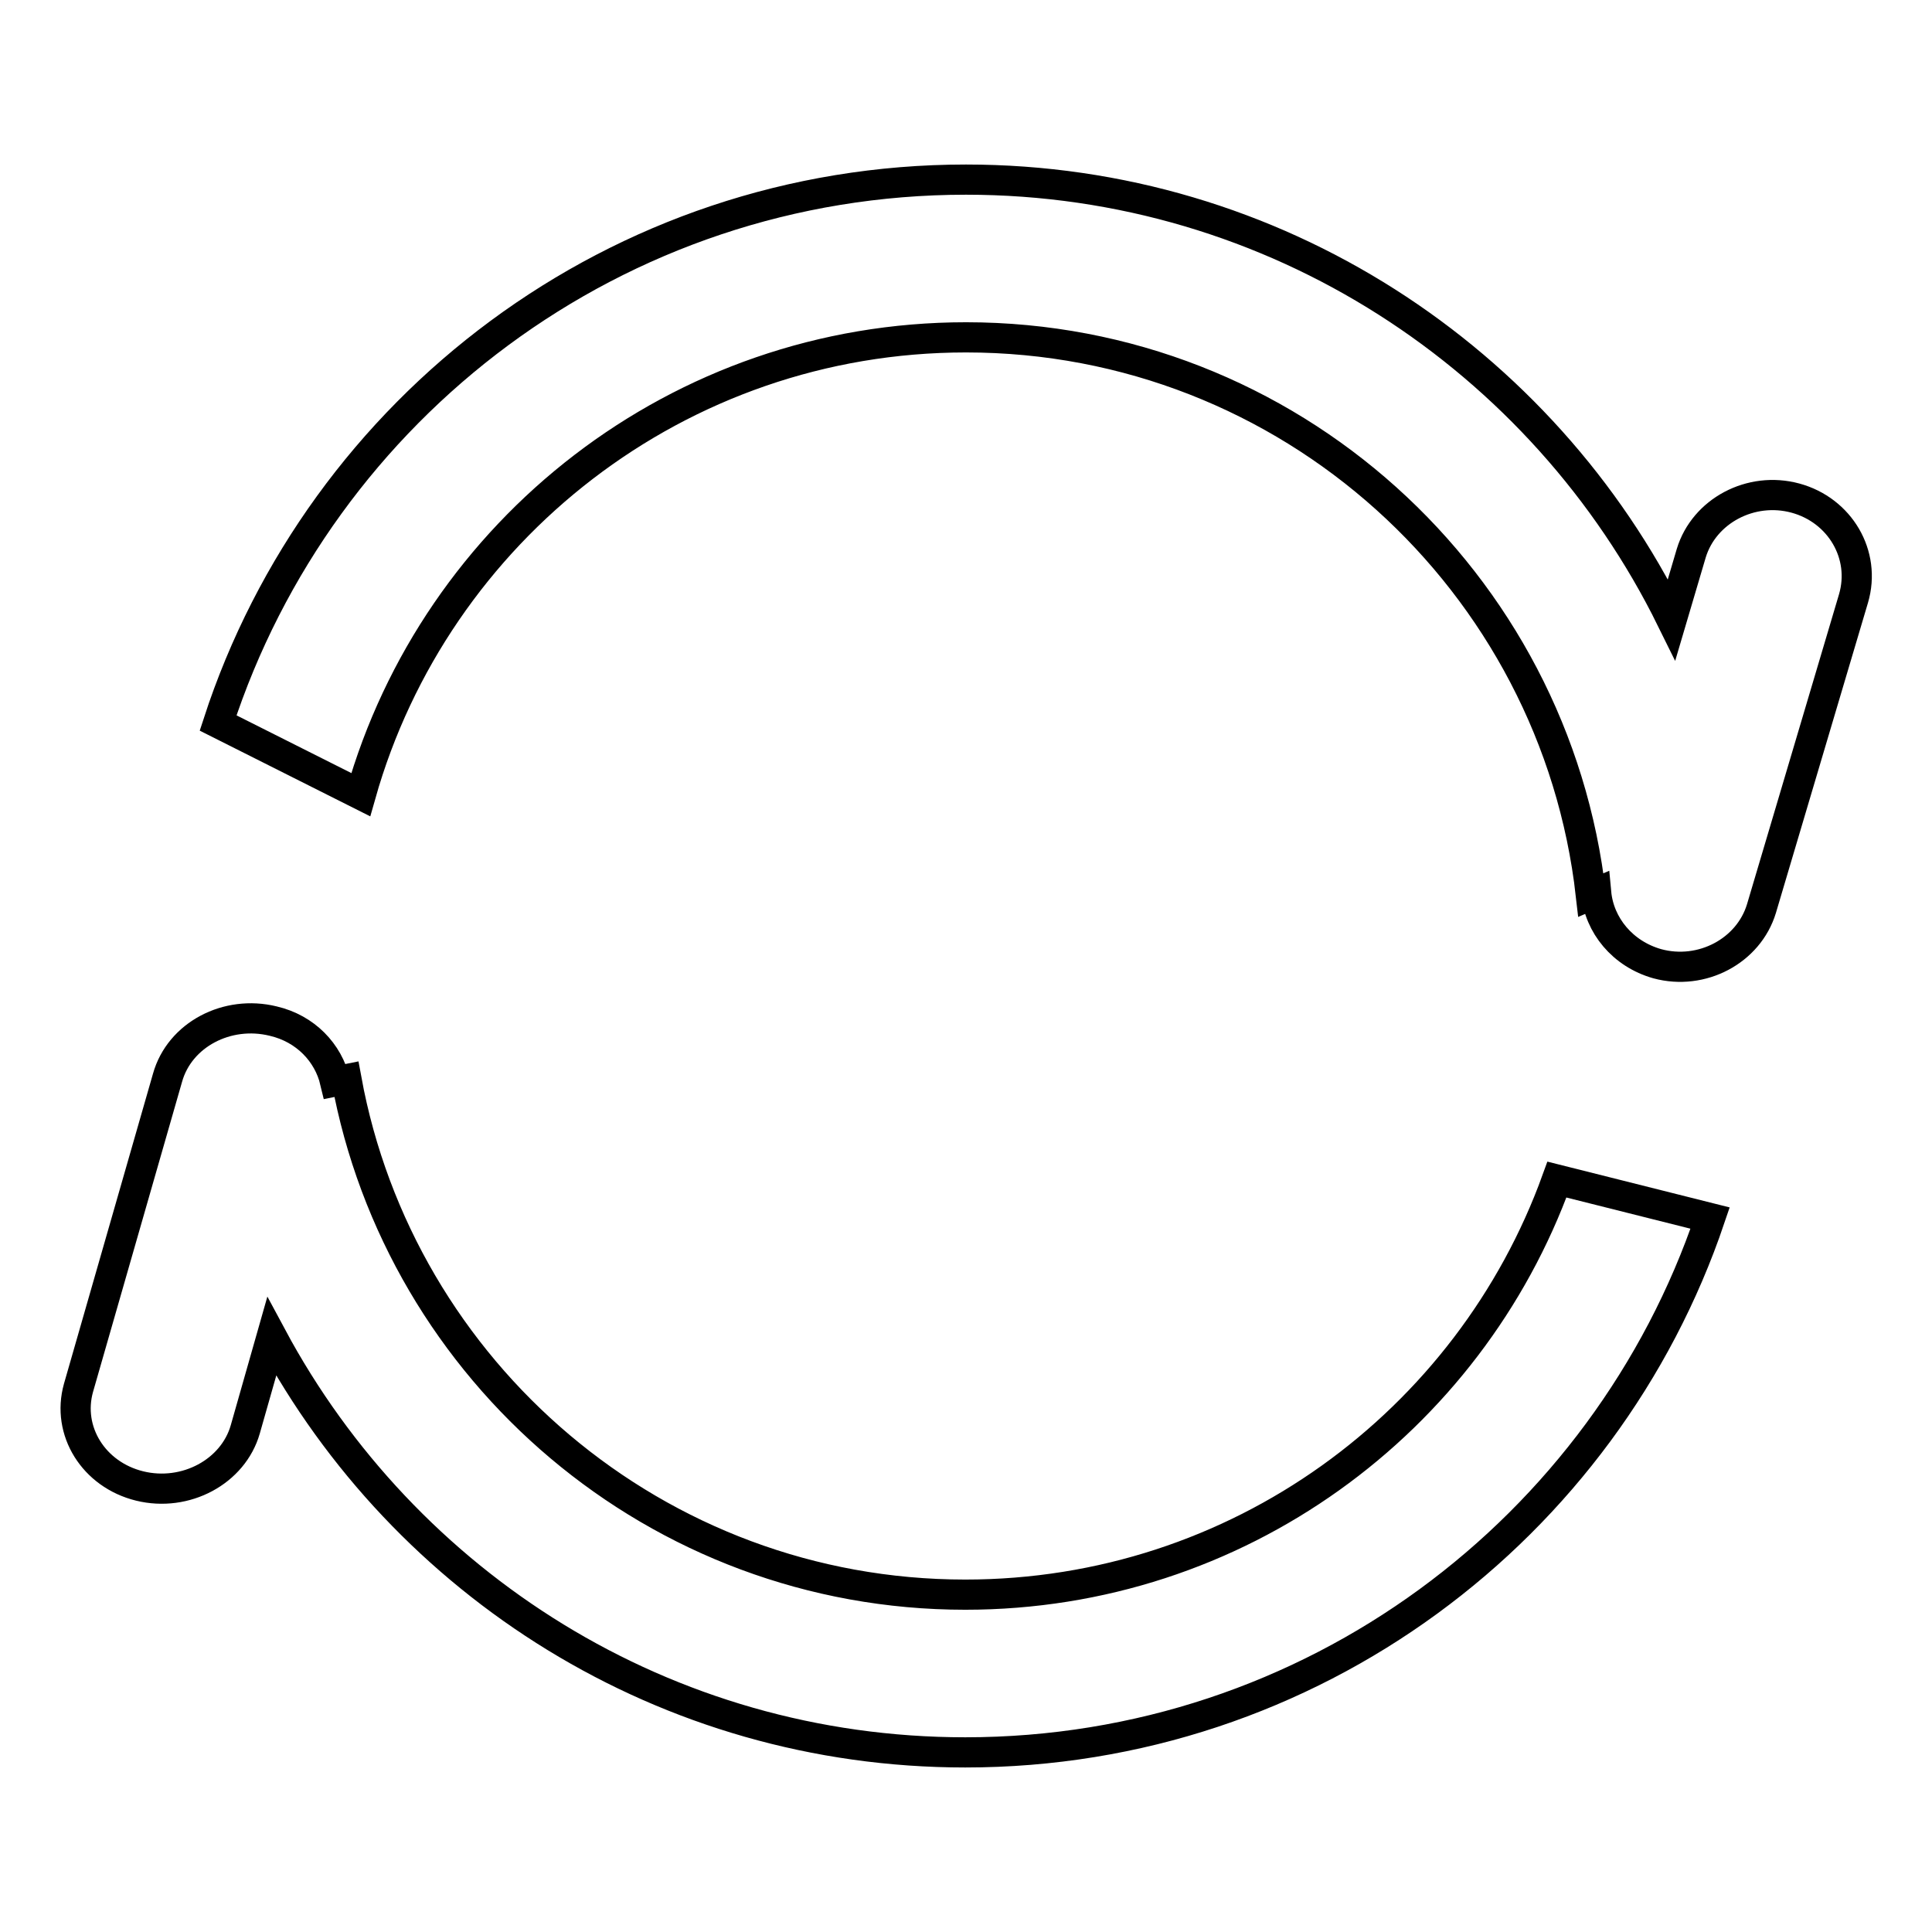
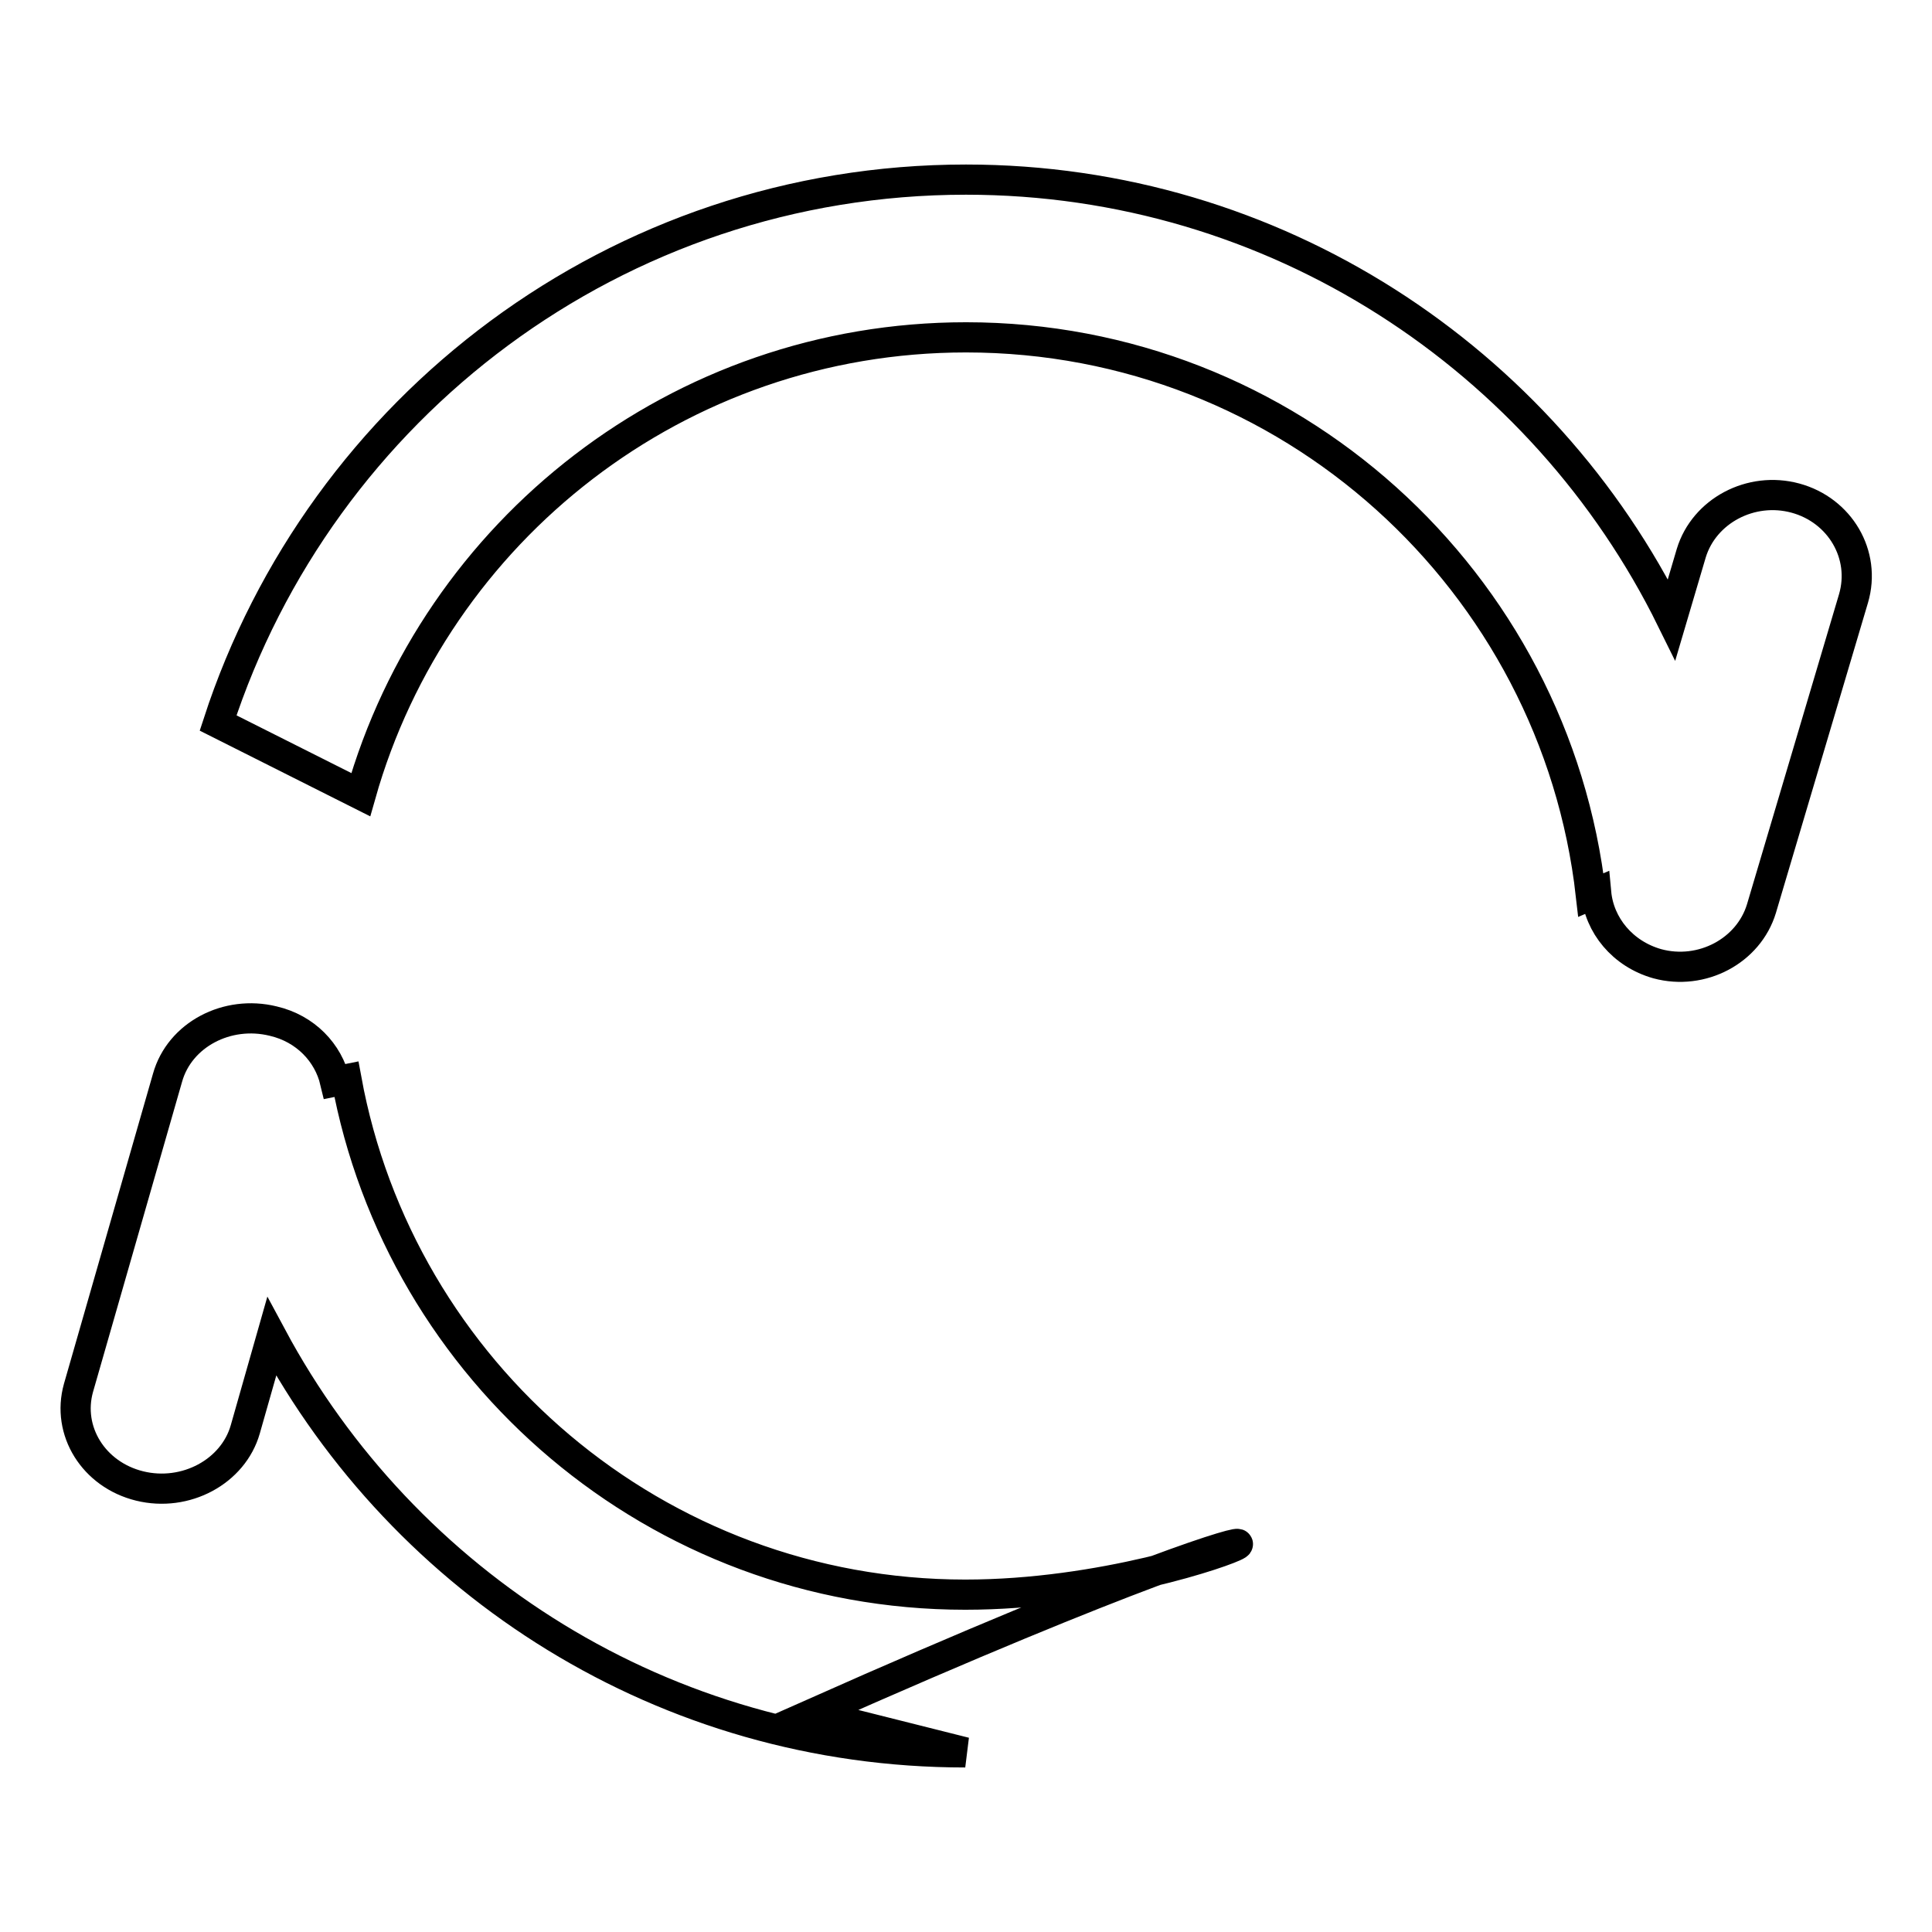
<svg xmlns="http://www.w3.org/2000/svg" version="1.1" x="0px" y="0px" viewBox="0 0 256 256" enable-background="new 0 0 256 256" xml:space="preserve">
  <g>
-     <path stroke-width="4" fill-opacity="0" stroke="#000000" d="M127.9,211.3c-40.9,0-74.9-29.5-82-68.3l-1.5,0.3c-0.9-3.8-3.9-7-8.2-8c-6.1-1.5-12.4,1.8-14,7.5 l-11.8,41.1c-1.6,5.7,2,11.5,8.1,13c6.1,1.5,12.4-1.9,14-7.5l3.5-12.3c17.6,32.8,52.1,55.1,91.9,55.1c45.9,0,84.8-29.7,98.7-70.8 l-20.3-5.1C194.7,188.4,164,211.3,127.9,211.3z M237.9,66c-5.9-1.6-12.1,1.7-13.8,7.3l-2.6,8.8c-17-34.5-52.5-58.3-93.5-58.3 c-46.3,0-85.5,30.2-99.1,72l18.9,9.5c9.9-35,42.1-60.6,80.2-60.6c42.8,0,78.1,32.3,82.8,73.9l0.7-0.3c0.4,4.3,3.5,8.1,8.1,9.4 c5.9,1.6,12.1-1.7,13.8-7.3l12.2-41.1C247.3,73.5,243.8,67.6,237.9,66z" />
+     <path stroke-width="4" fill-opacity="0" stroke="#000000" d="M127.9,211.3c-40.9,0-74.9-29.5-82-68.3l-1.5,0.3c-0.9-3.8-3.9-7-8.2-8c-6.1-1.5-12.4,1.8-14,7.5 l-11.8,41.1c-1.6,5.7,2,11.5,8.1,13c6.1,1.5,12.4-1.9,14-7.5l3.5-12.3c17.6,32.8,52.1,55.1,91.9,55.1l-20.3-5.1C194.7,188.4,164,211.3,127.9,211.3z M237.9,66c-5.9-1.6-12.1,1.7-13.8,7.3l-2.6,8.8c-17-34.5-52.5-58.3-93.5-58.3 c-46.3,0-85.5,30.2-99.1,72l18.9,9.5c9.9-35,42.1-60.6,80.2-60.6c42.8,0,78.1,32.3,82.8,73.9l0.7-0.3c0.4,4.3,3.5,8.1,8.1,9.4 c5.9,1.6,12.1-1.7,13.8-7.3l12.2-41.1C247.3,73.5,243.8,67.6,237.9,66z" />
  </g>
</svg>